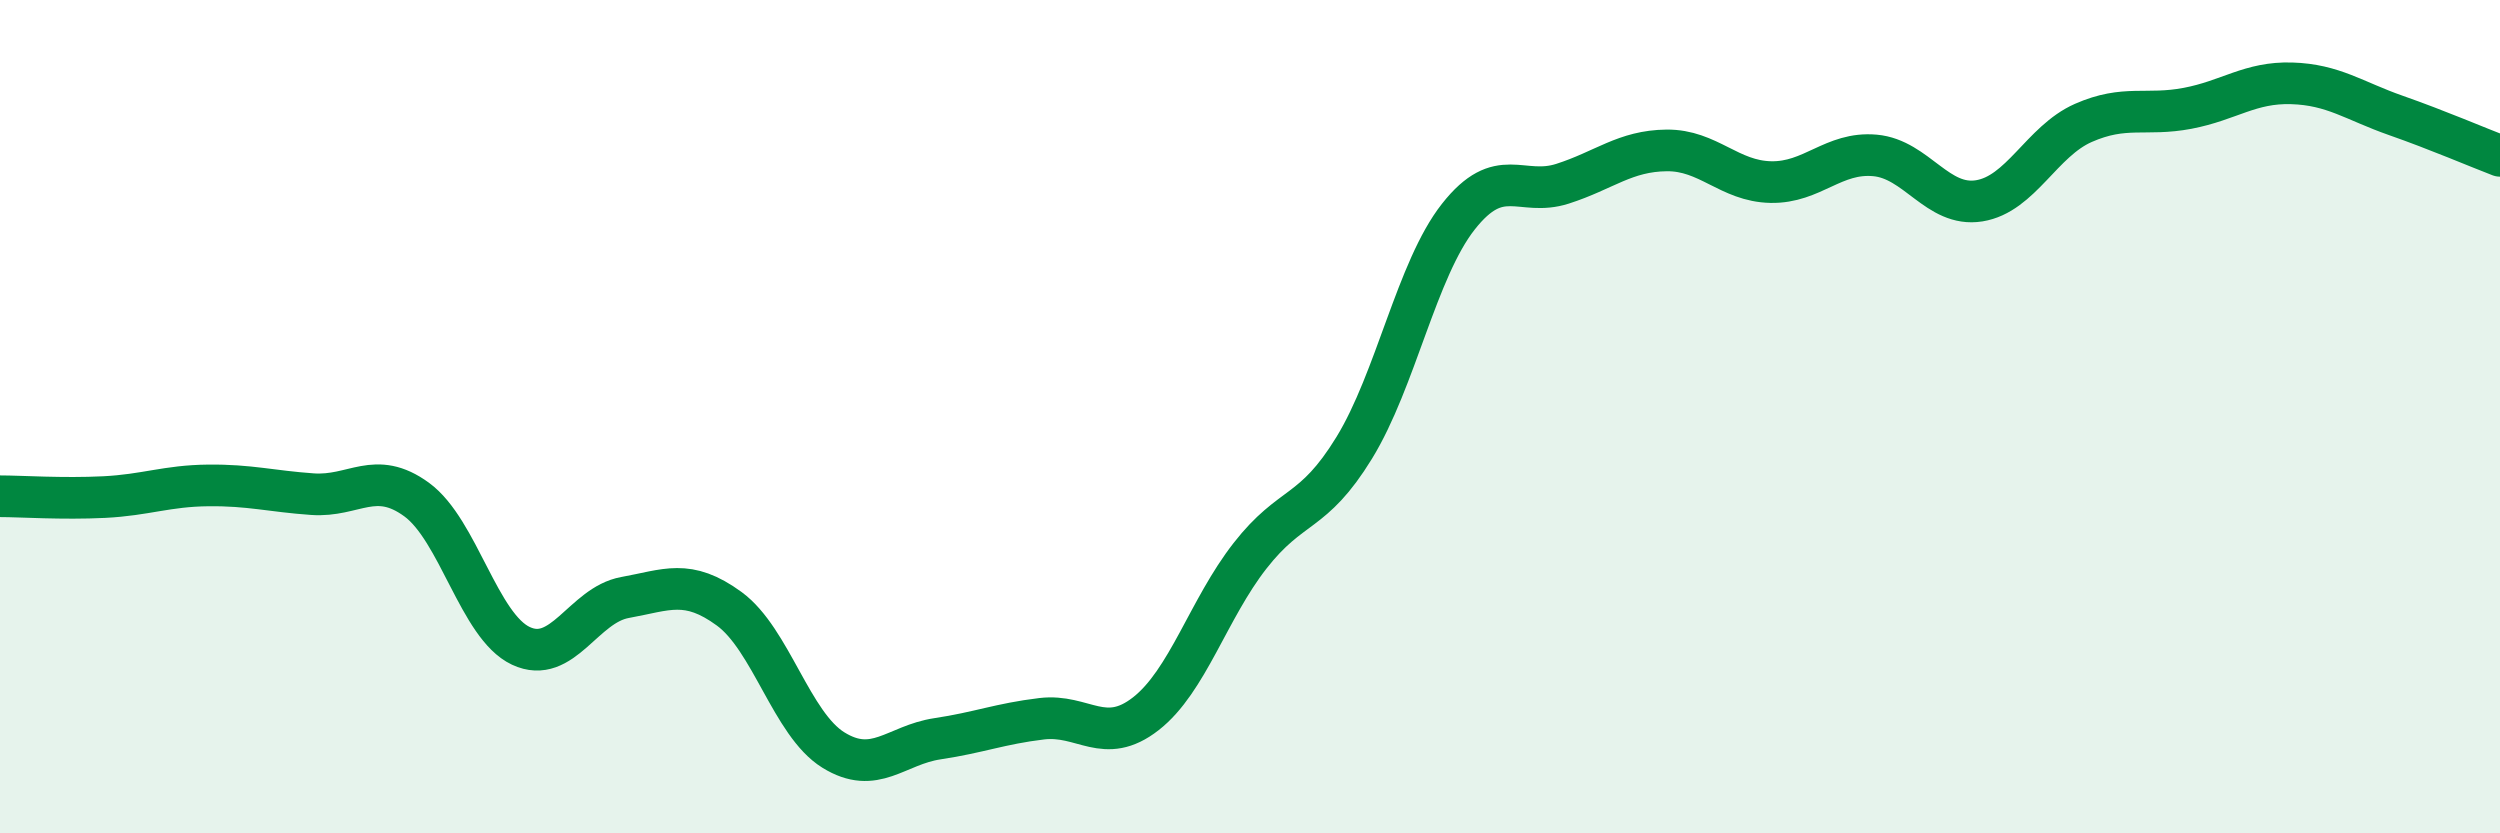
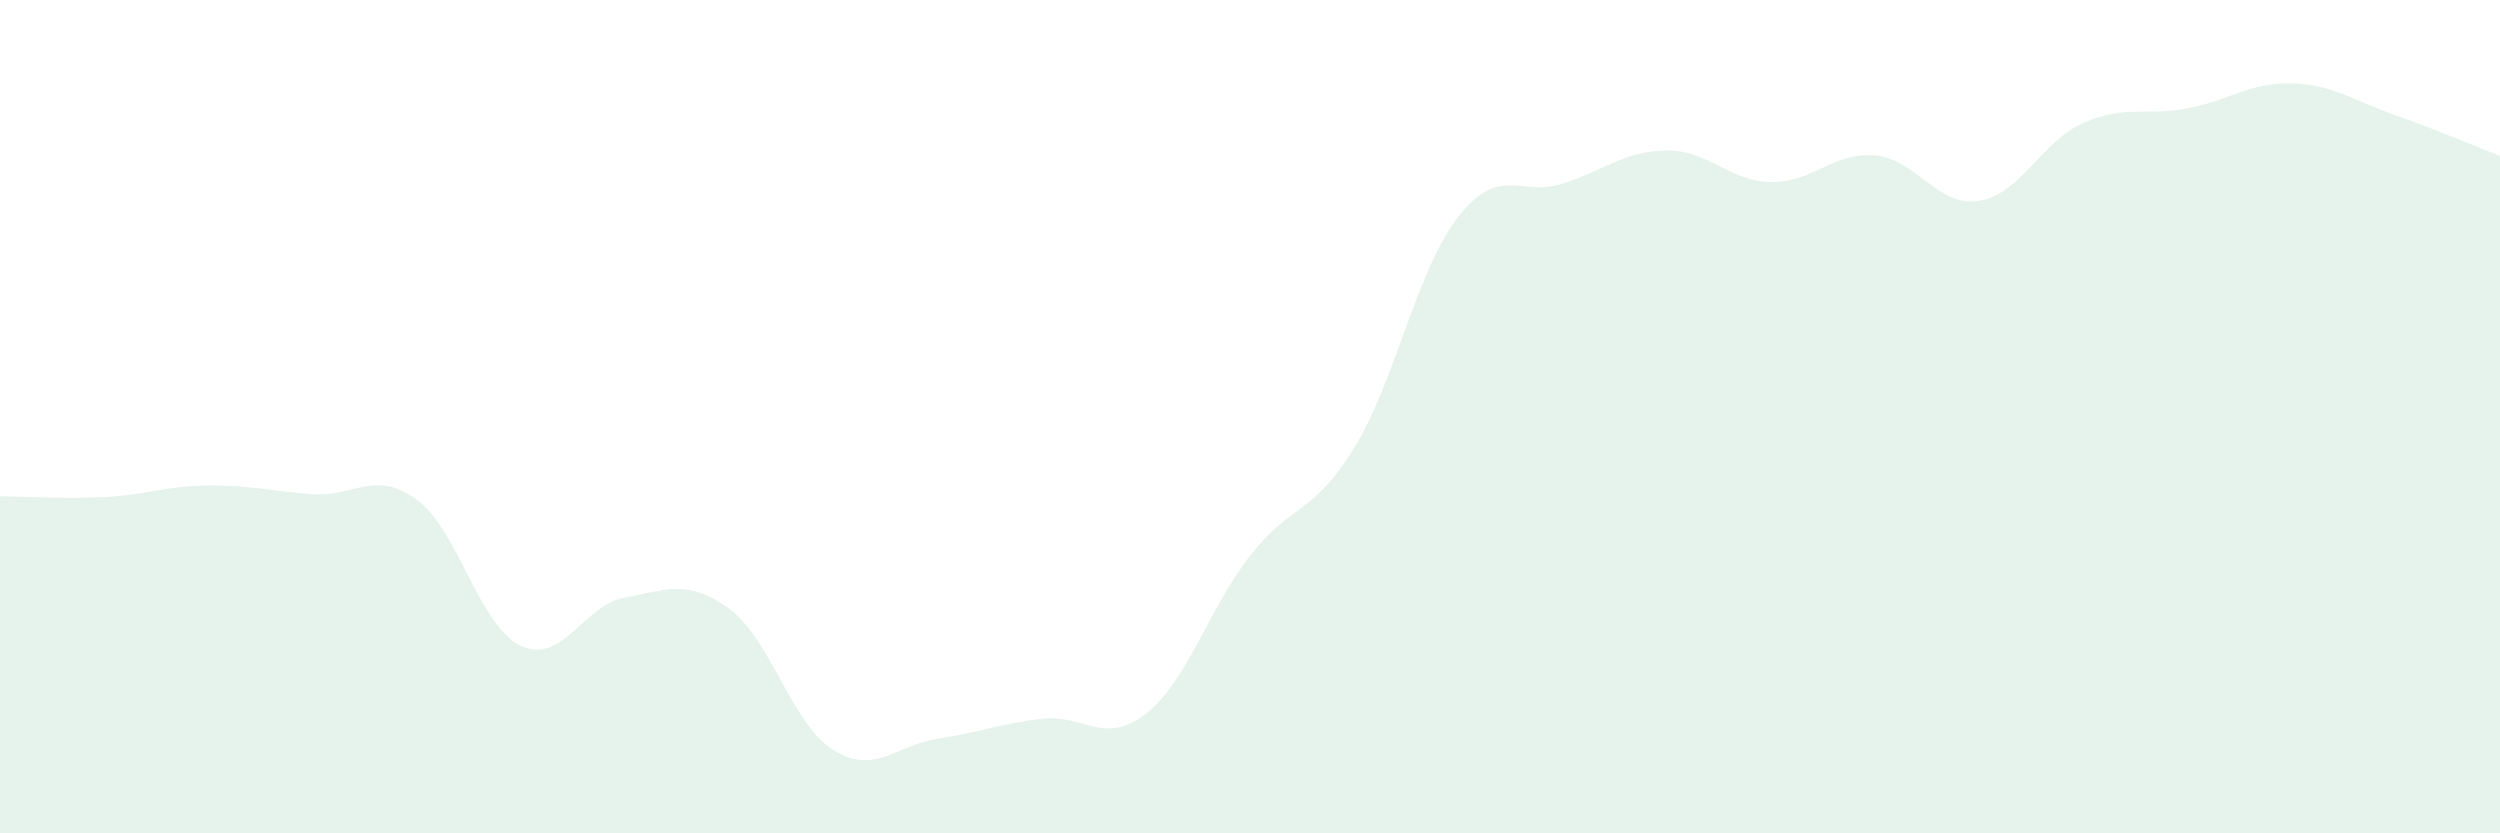
<svg xmlns="http://www.w3.org/2000/svg" width="60" height="20" viewBox="0 0 60 20">
  <path d="M 0,11.91 C 0.5,11.91 1.5,11.98 2.5,11.93 C 3.5,11.88 4,11.66 5,11.65 C 6,11.64 6.5,11.79 7.5,11.86 C 8.5,11.93 9,11.26 10,11.99 C 11,12.72 11.5,15.03 12.5,15.5 C 13.5,15.97 14,14.52 15,14.34 C 16,14.16 16.5,13.88 17.5,14.61 C 18.5,15.34 19,17.38 20,18 C 21,18.62 21.5,17.88 22.5,17.73 C 23.5,17.58 24,17.37 25,17.25 C 26,17.13 26.5,17.91 27.5,17.13 C 28.5,16.35 29,14.62 30,13.34 C 31,12.06 31.5,12.38 32.5,10.75 C 33.5,9.12 34,6.47 35,5.2 C 36,3.93 36.5,4.73 37.5,4.41 C 38.5,4.09 39,3.62 40,3.61 C 41,3.6 41.5,4.35 42.5,4.37 C 43.5,4.39 44,3.64 45,3.73 C 46,3.82 46.5,4.98 47.5,4.82 C 48.5,4.66 49,3.39 50,2.95 C 51,2.51 51.5,2.79 52.5,2.6 C 53.5,2.41 54,1.97 55,2 C 56,2.03 56.5,2.42 57.5,2.77 C 58.5,3.12 59.5,3.55 60,3.74L60 20L0 20Z" fill="#008740" opacity="0.1" stroke-linecap="round" stroke-linejoin="round" />
-   <path d="M 0,11.91 C 0.5,11.91 1.5,11.98 2.5,11.93 C 3.5,11.88 4,11.66 5,11.65 C 6,11.64 6.5,11.79 7.5,11.86 C 8.5,11.93 9,11.26 10,11.99 C 11,12.72 11.5,15.03 12.5,15.5 C 13.5,15.97 14,14.52 15,14.34 C 16,14.16 16.5,13.88 17.5,14.61 C 18.5,15.34 19,17.38 20,18 C 21,18.62 21.5,17.88 22.5,17.73 C 23.5,17.58 24,17.37 25,17.25 C 26,17.13 26.5,17.91 27.5,17.13 C 28.5,16.35 29,14.62 30,13.34 C 31,12.06 31.5,12.38 32.5,10.75 C 33.5,9.12 34,6.47 35,5.2 C 36,3.93 36.5,4.73 37.5,4.41 C 38.5,4.09 39,3.62 40,3.61 C 41,3.6 41.5,4.35 42.5,4.37 C 43.5,4.39 44,3.64 45,3.73 C 46,3.82 46.5,4.98 47.5,4.82 C 48.5,4.66 49,3.39 50,2.95 C 51,2.51 51.5,2.79 52.5,2.6 C 53.5,2.41 54,1.97 55,2 C 56,2.03 56.5,2.42 57.5,2.77 C 58.5,3.12 59.5,3.55 60,3.74" stroke="#008740" stroke-width="1" fill="none" stroke-linecap="round" stroke-linejoin="round" />
</svg>